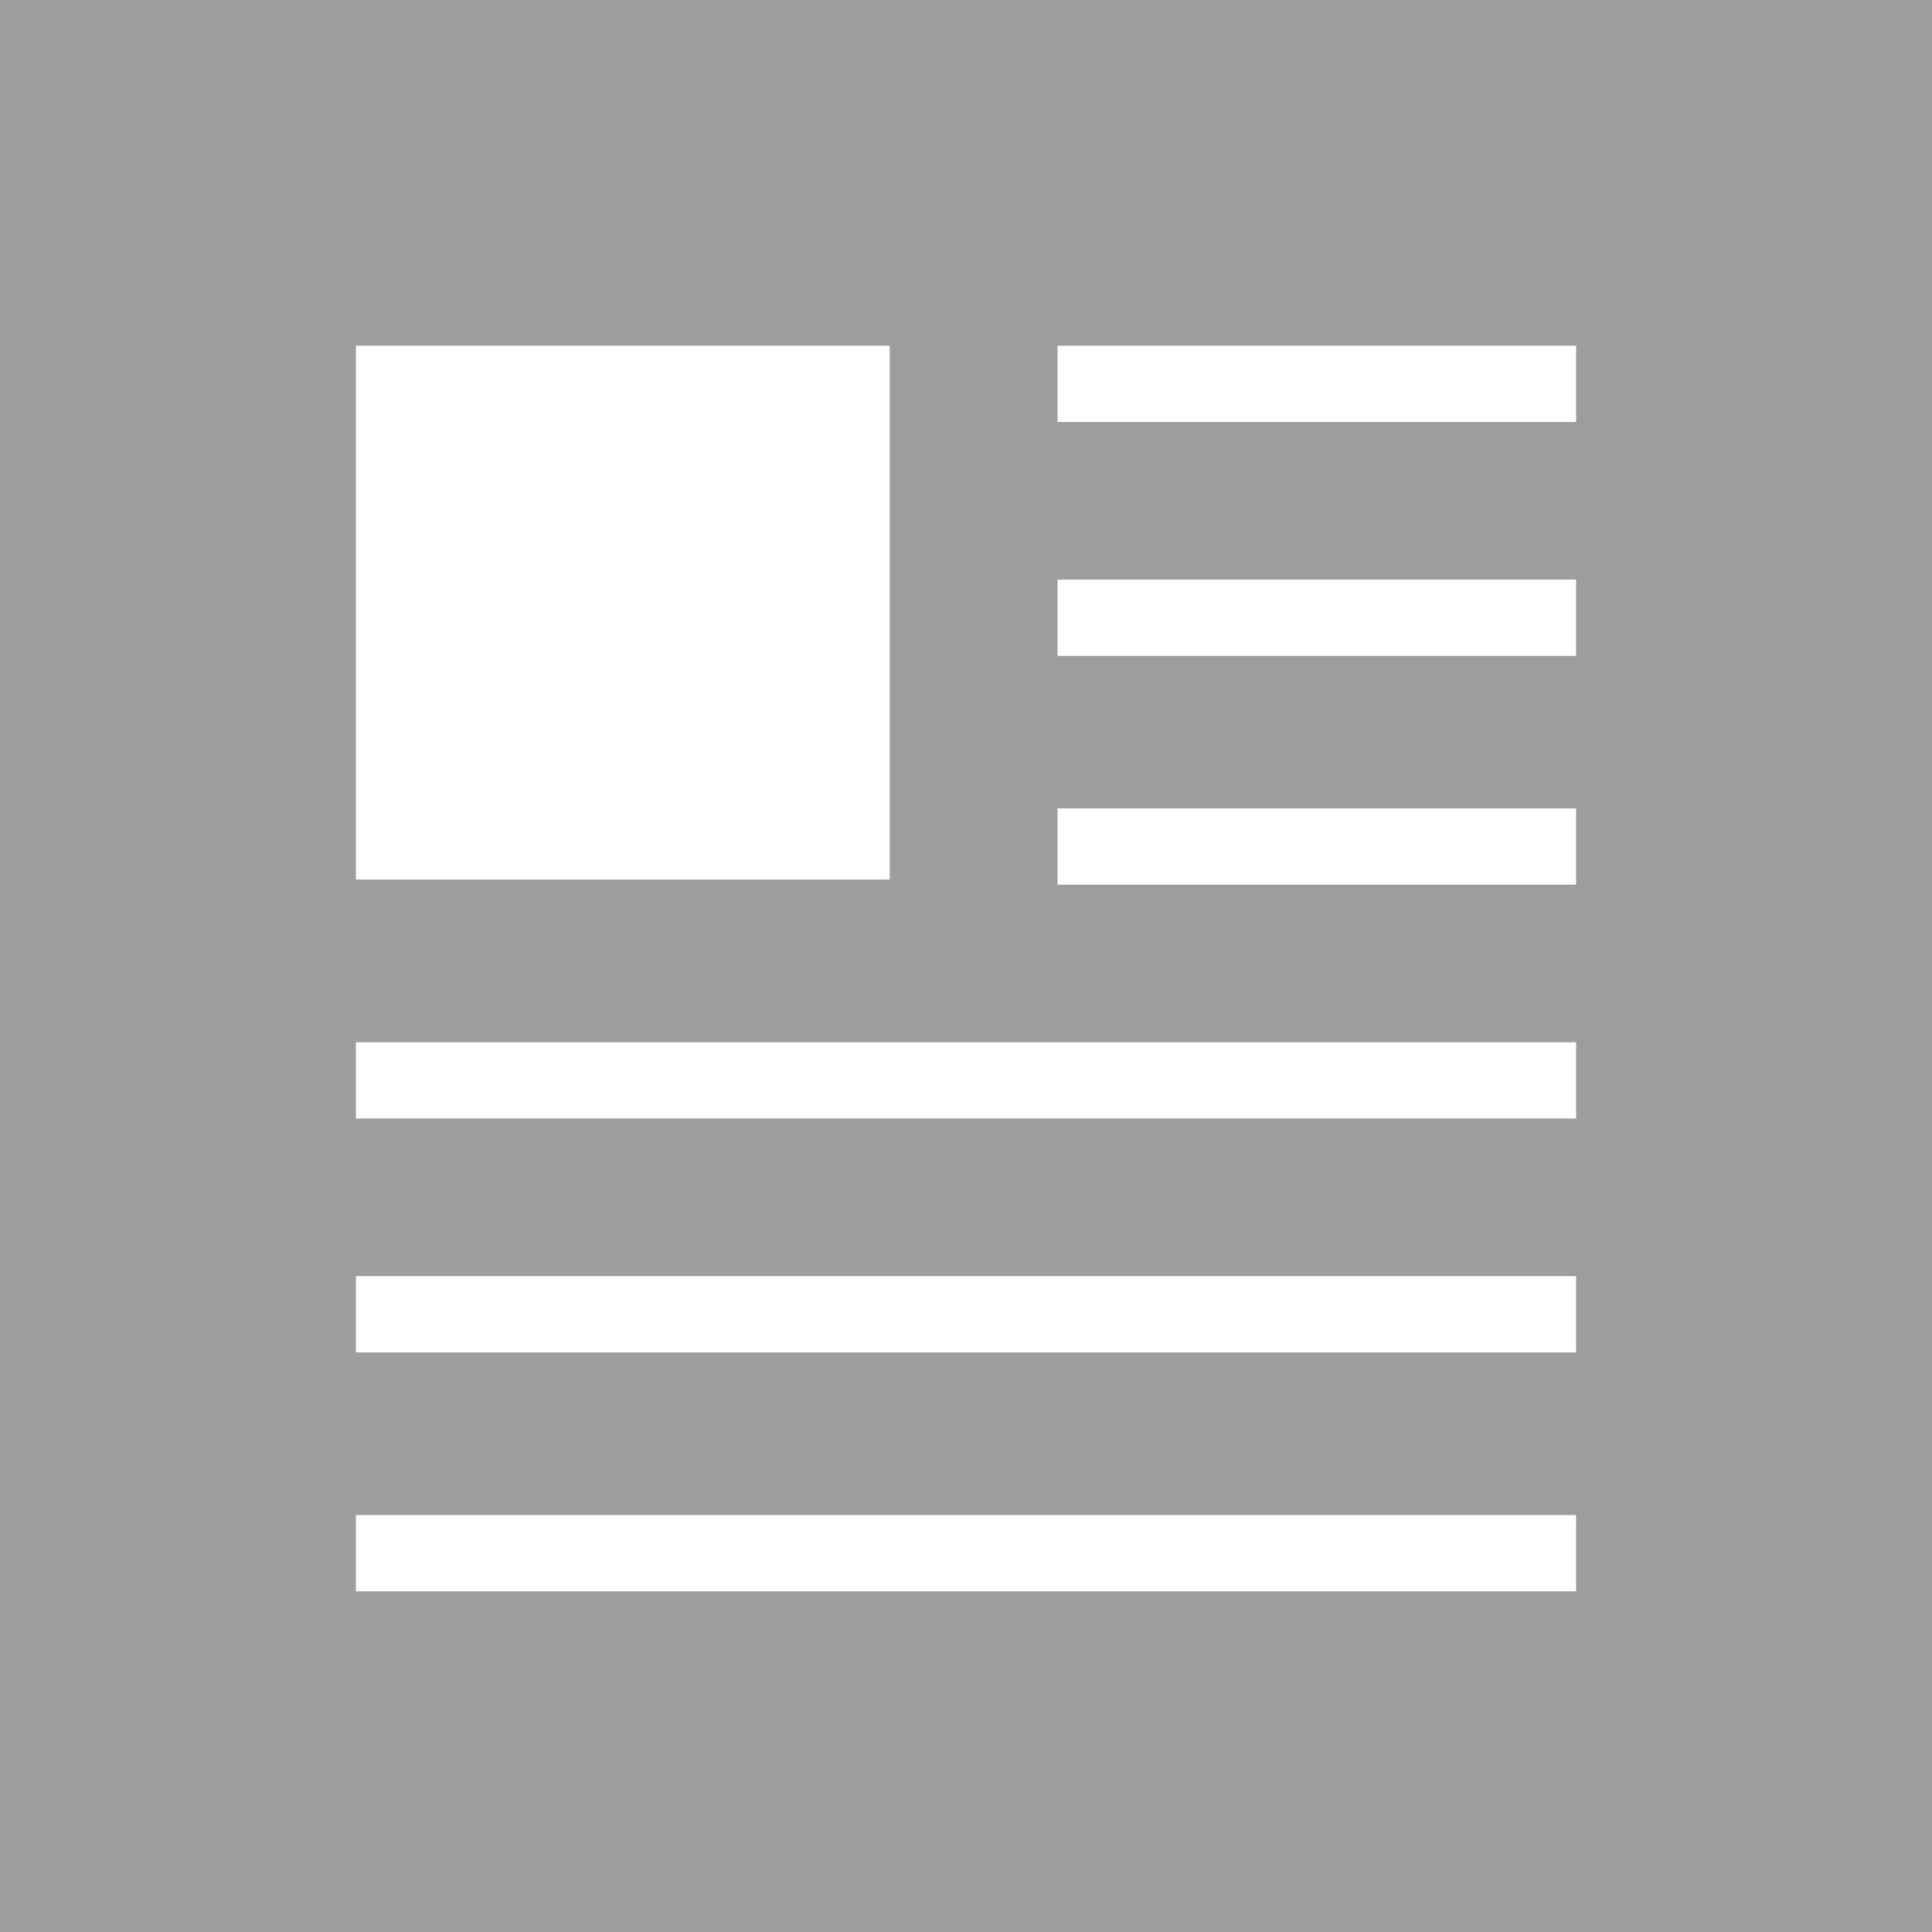
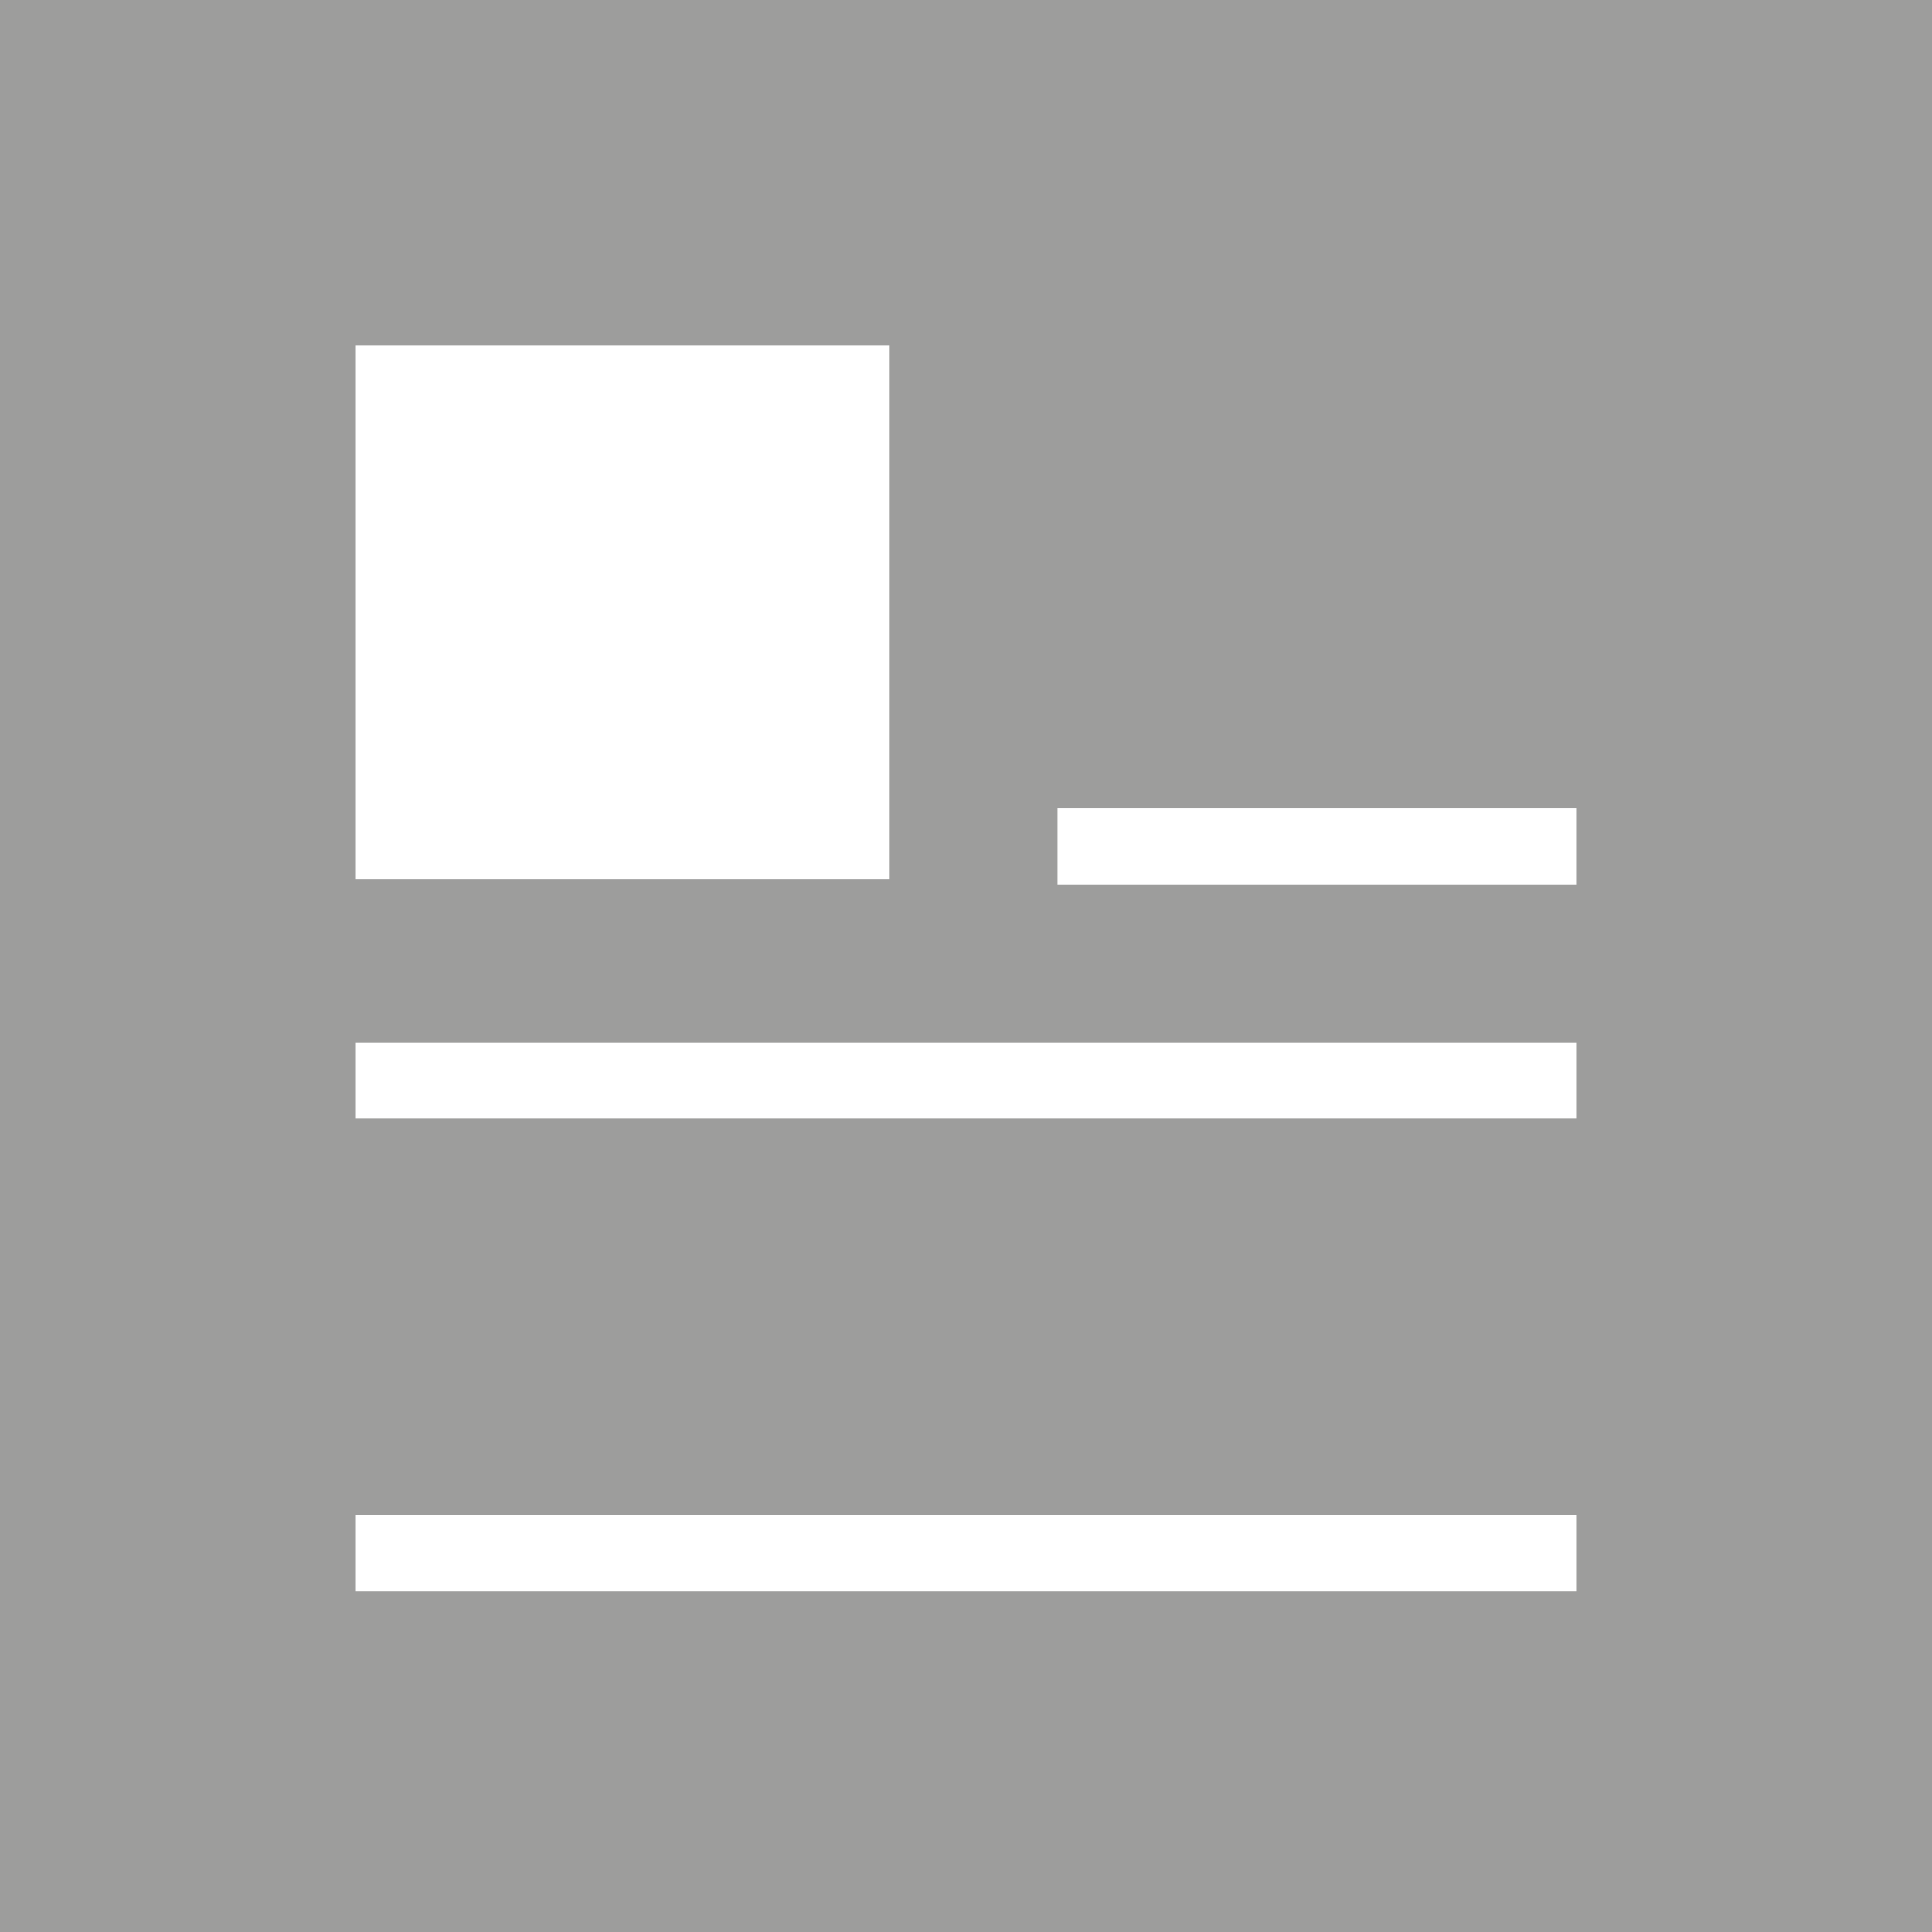
<svg xmlns="http://www.w3.org/2000/svg" version="1.1" id="Ebene_1" x="0px" y="0px" viewBox="0 0 38 38" style="enable-background:new 0 0 38 38;" xml:space="preserve">
  <style type="text/css">
	.st0{fill:#9D9D9C;}
	.st1{fill:#FFFFFF;}
</style>
  <g>
    <rect class="st0" width="38" height="38" />
    <g>
-       <rect x="20.8" y="6.8" class="st1" width="10.2" height="1.5" />
      <rect x="7" y="6.8" class="st1" width="10.5" height="10.5" />
      <rect x="20.8" y="15.9" class="st1" width="10.2" height="1.5" />
-       <rect x="20.8" y="11.4" class="st1" width="10.2" height="1.5" />
      <rect x="7" y="29.8" class="st1" width="24" height="1.5" />
      <rect x="7" y="20.5" class="st1" width="24" height="1.5" />
-       <rect x="7" y="25.1" class="st1" width="24" height="1.5" />
    </g>
  </g>
</svg>